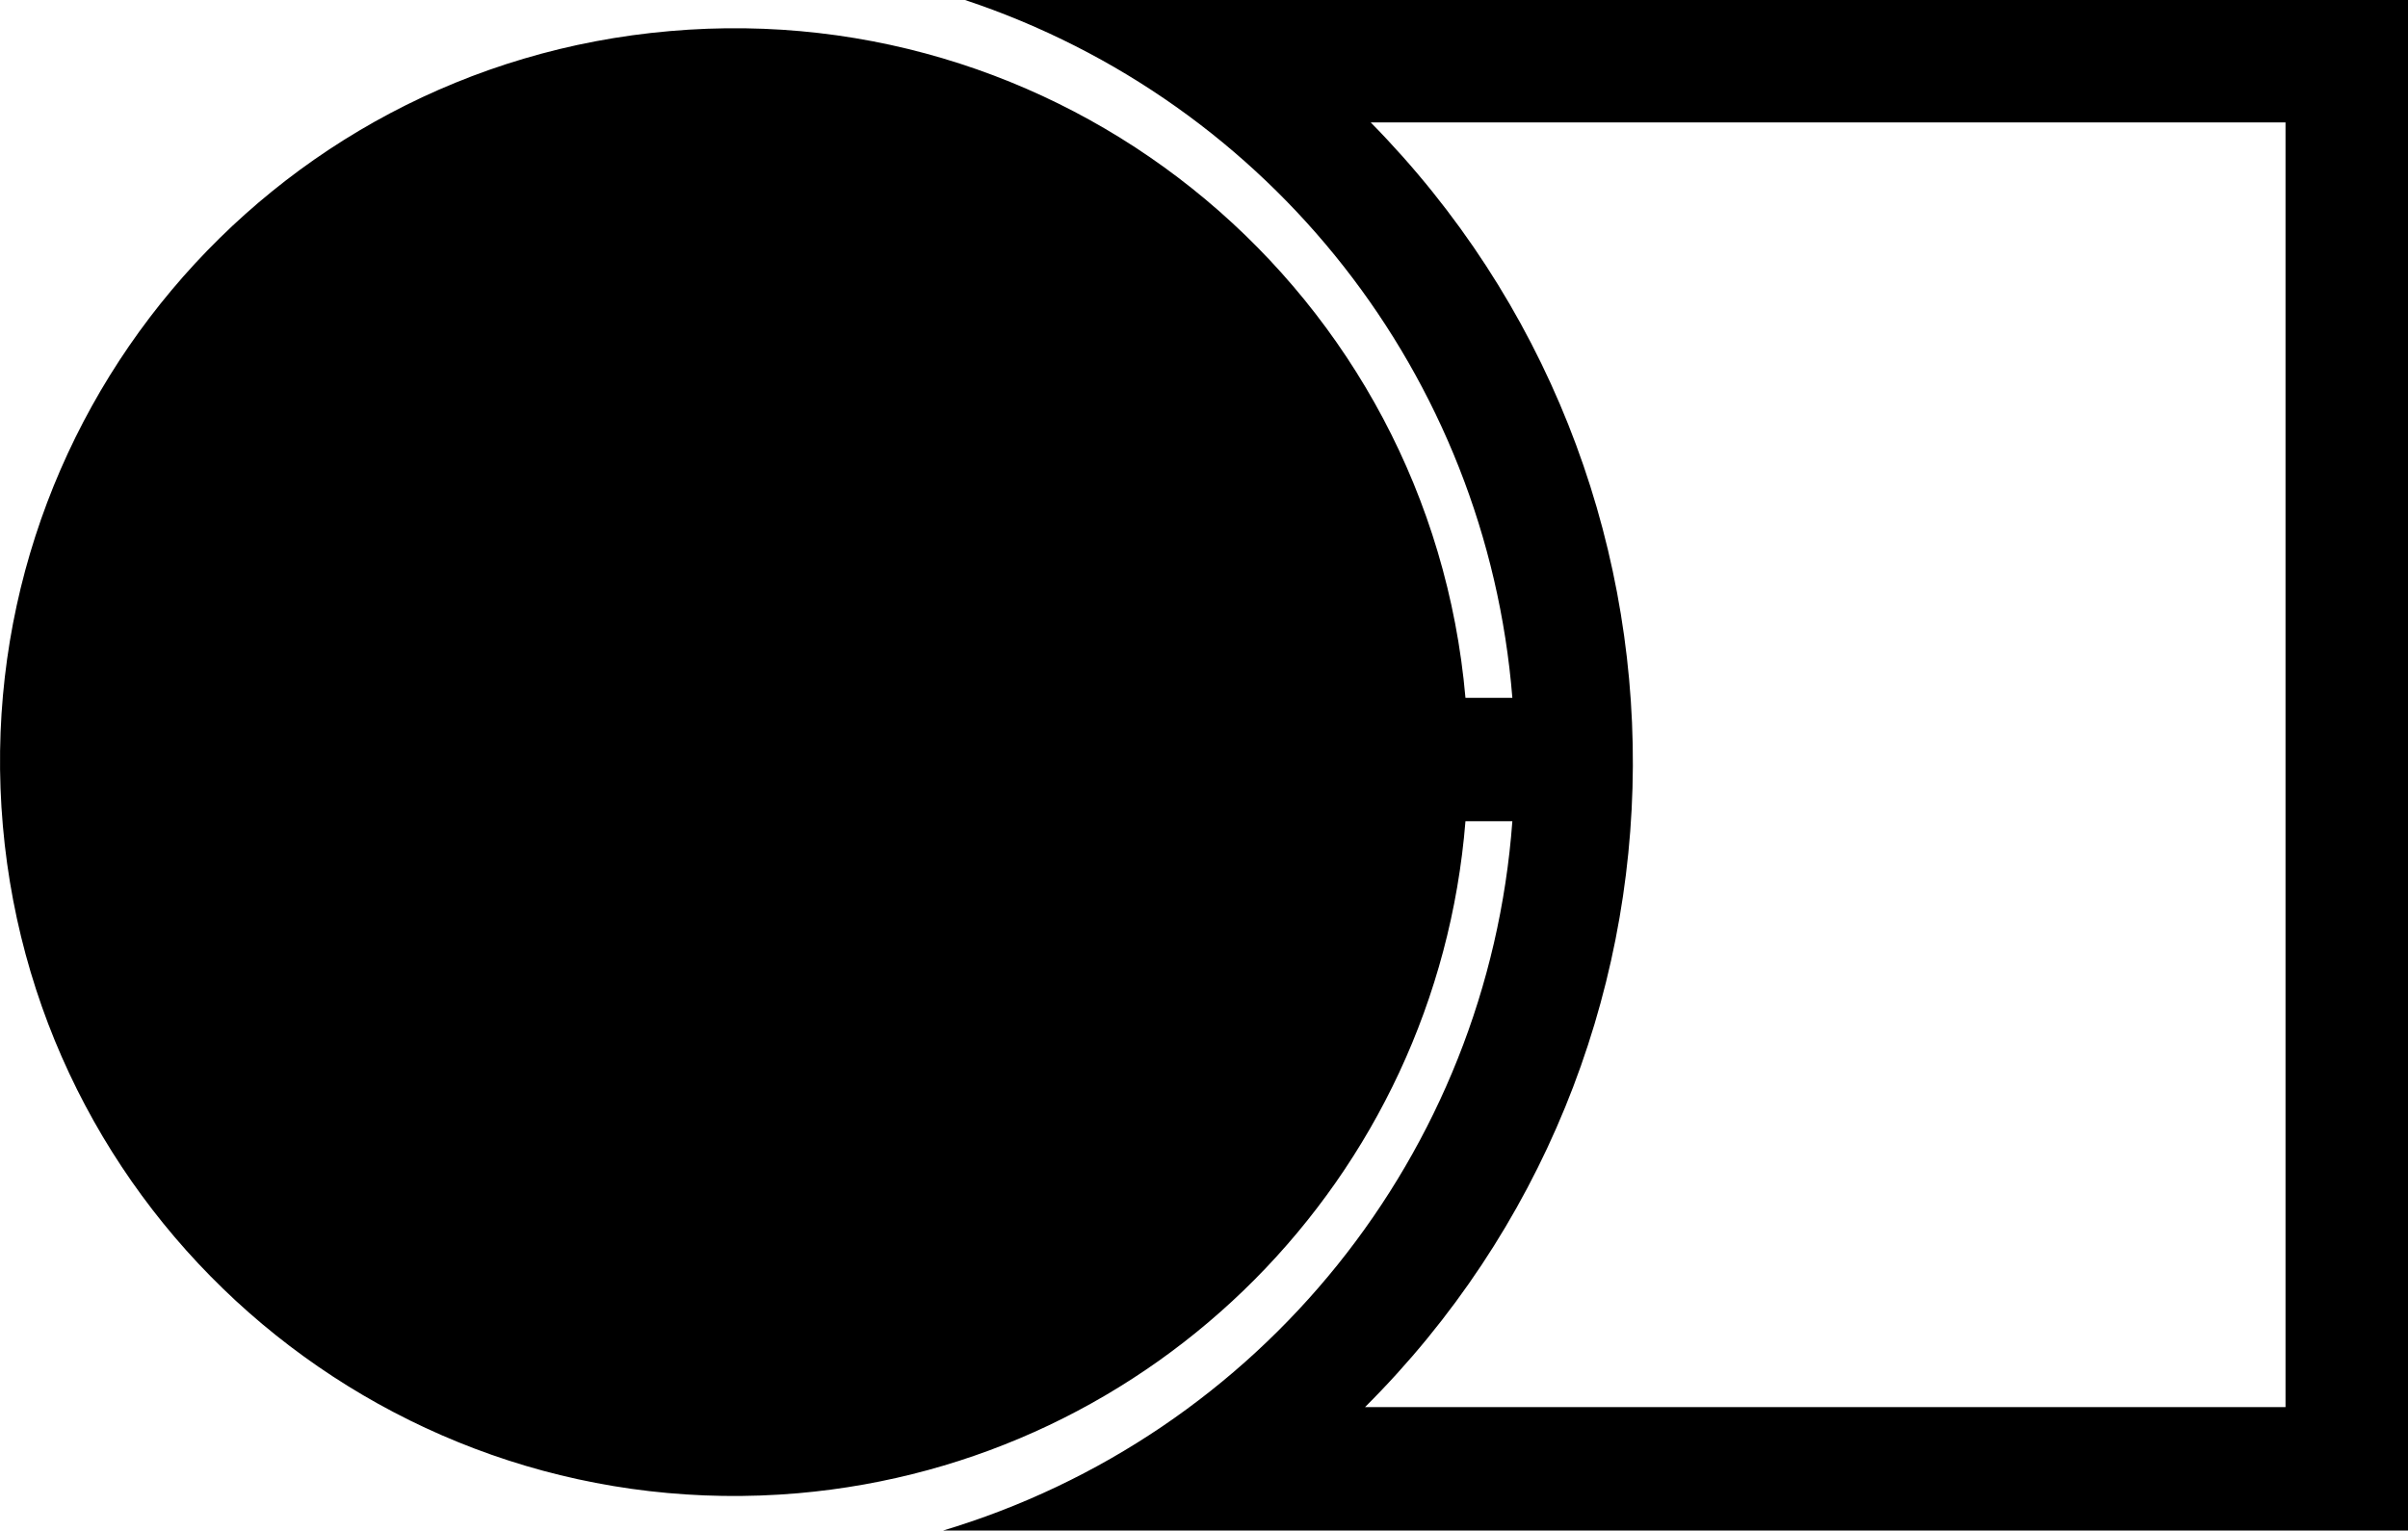
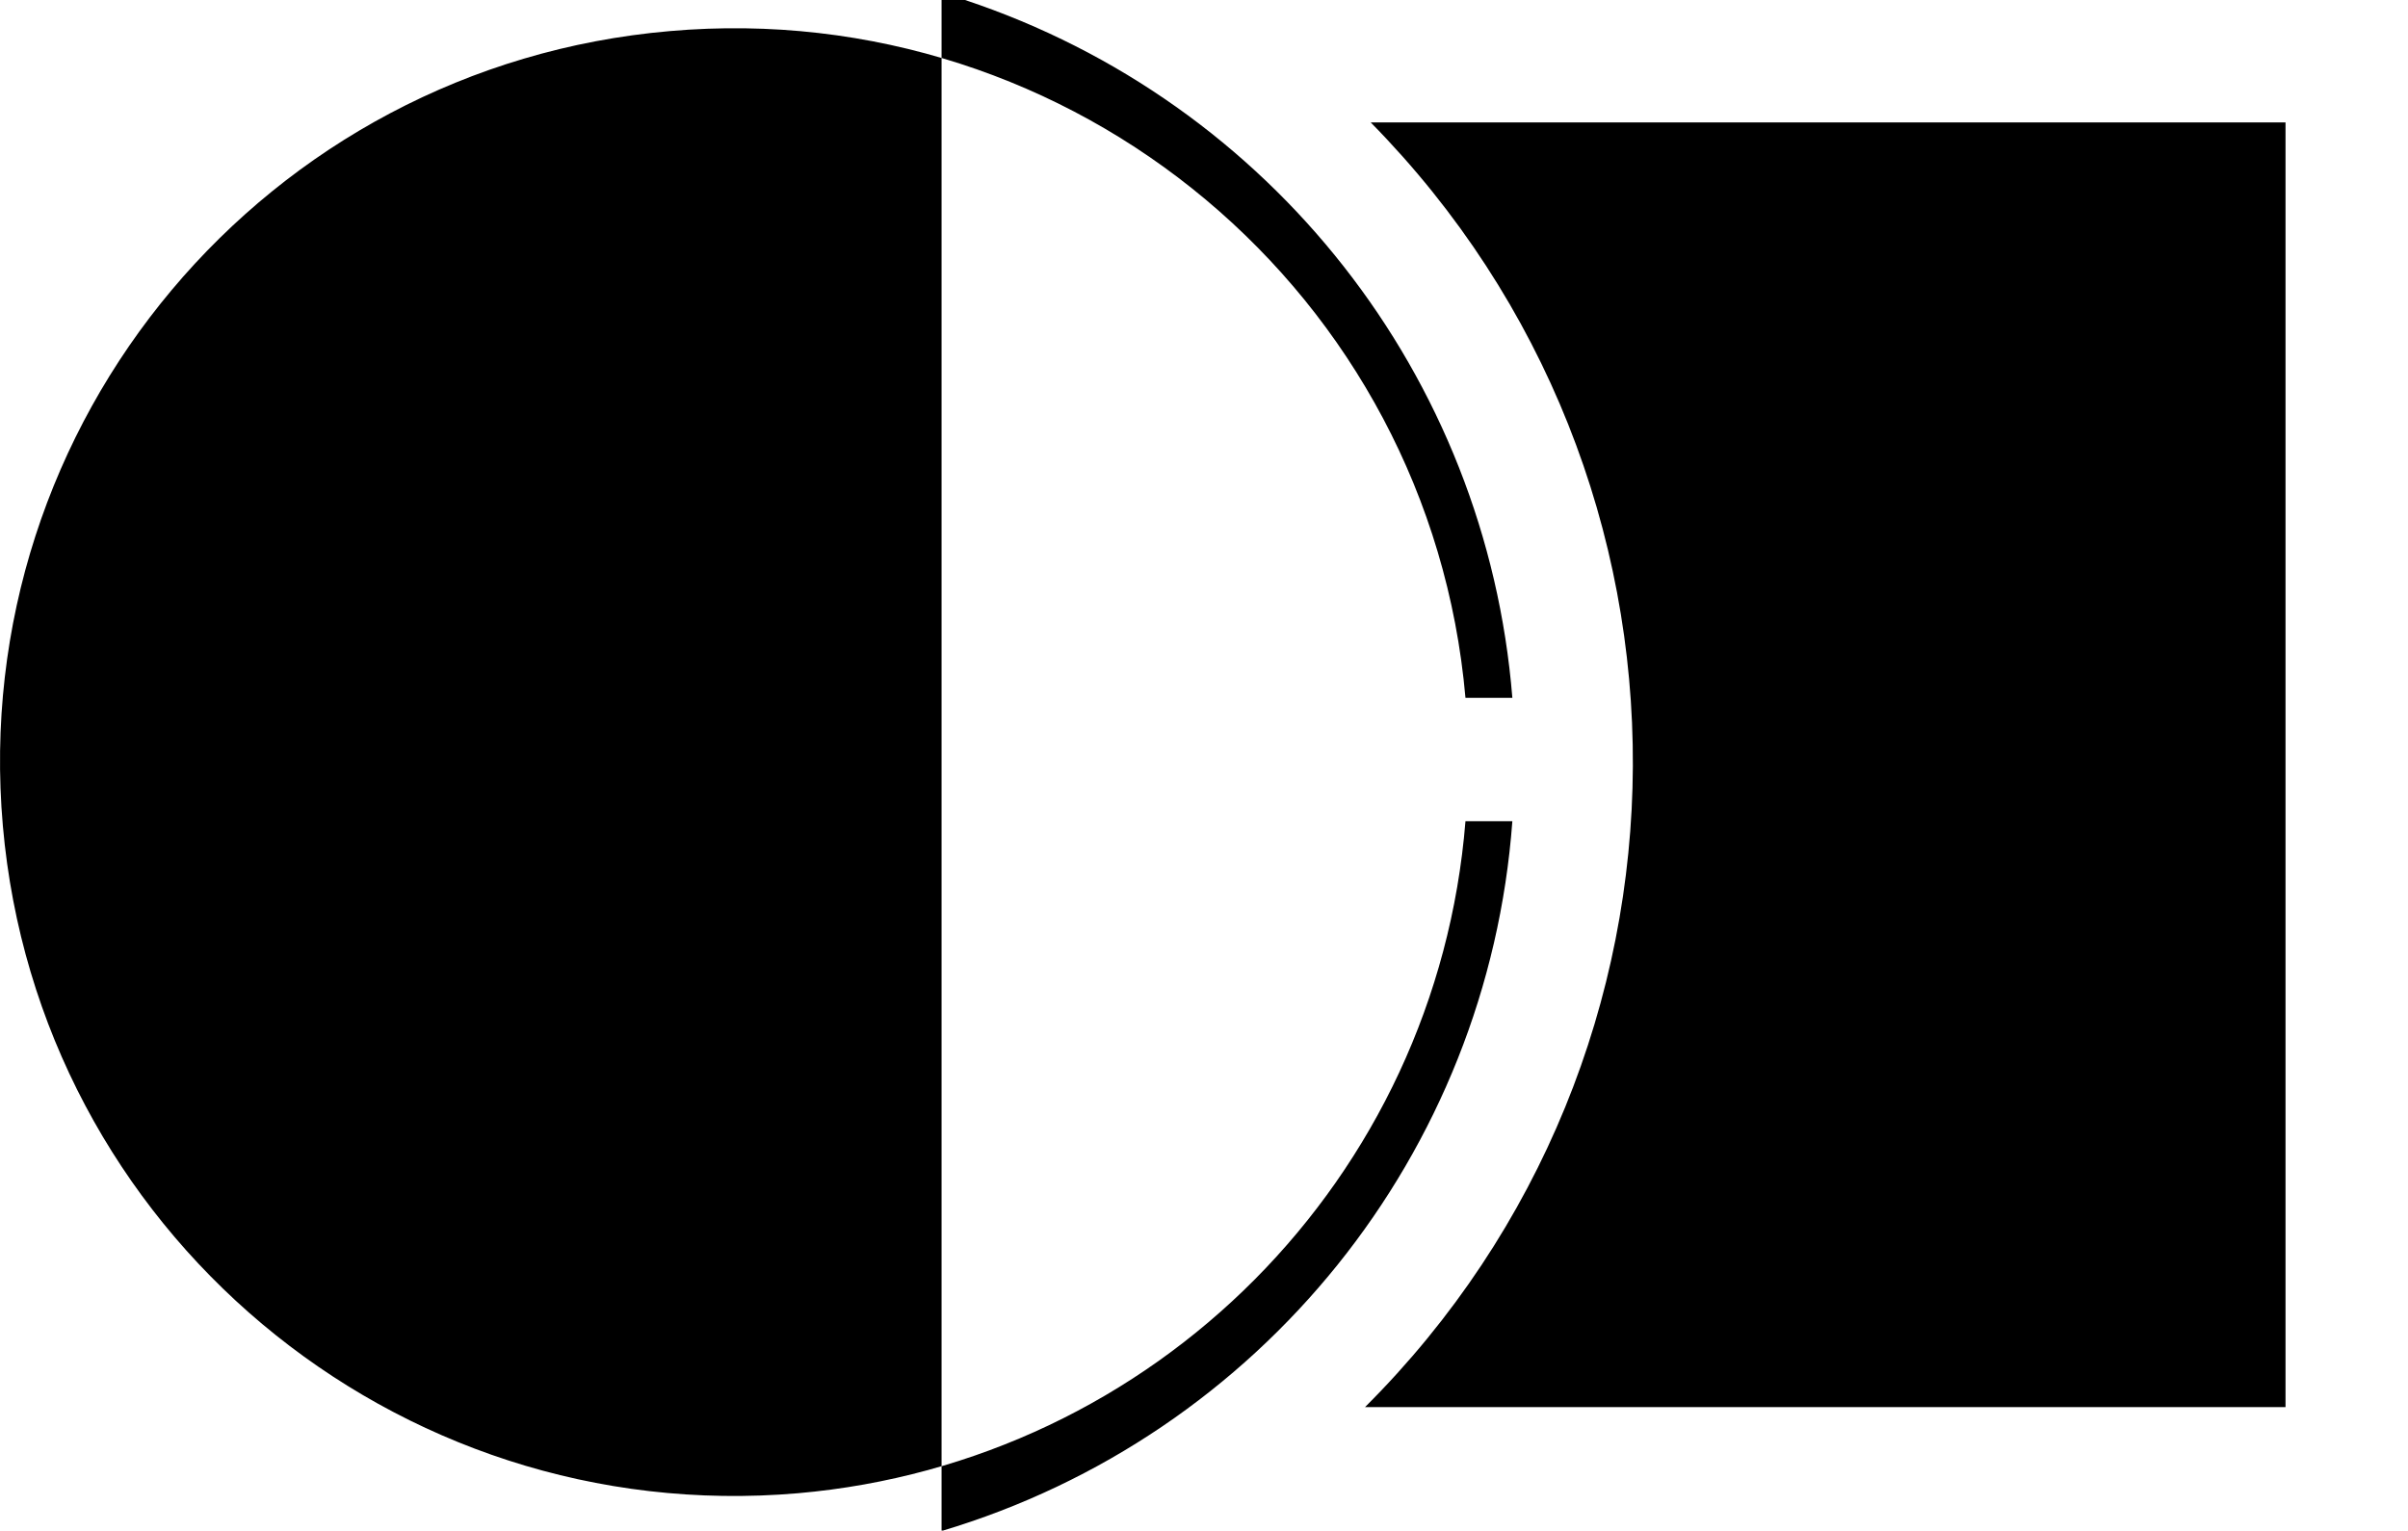
<svg xmlns="http://www.w3.org/2000/svg" width="50.33" height="32" viewBox="0 0 50.33 32">
  <g id="_イヤー_1" data-name="レイヤー 1" />
  <g id="_イヤー_2" data-name="レイヤー 2">
    <g id="_イヤー_1-2" data-name="レイヤー 1">
-       <path d="M20.17,0c6.4,2.13,10.9,7.87,11.44,14.59h-.98C29.89,6.15,22.45-.09,14,.65,5.56,1.38-.68,8.82,.06,17.27c.74,8.44,8.18,14.68,16.62,13.95,7.46-.65,13.35-6.59,13.95-14.05h.98c-.51,6.94-5.26,12.85-11.93,14.84h30.65V0H20.17Zm27.6,29.42H28.53c7.42-7.4,7.47-19.39,.12-26.86h19.12V29.42Z" />
+       <path d="M20.17,0c6.4,2.13,10.9,7.87,11.44,14.59h-.98C29.89,6.15,22.45-.09,14,.65,5.56,1.38-.68,8.82,.06,17.27c.74,8.44,8.18,14.68,16.62,13.95,7.46-.65,13.35-6.59,13.95-14.05h.98c-.51,6.94-5.26,12.85-11.93,14.84V0H20.17Zm27.6,29.42H28.53c7.42-7.4,7.47-19.39,.12-26.86h19.12V29.42Z" />
    </g>
  </g>
</svg>